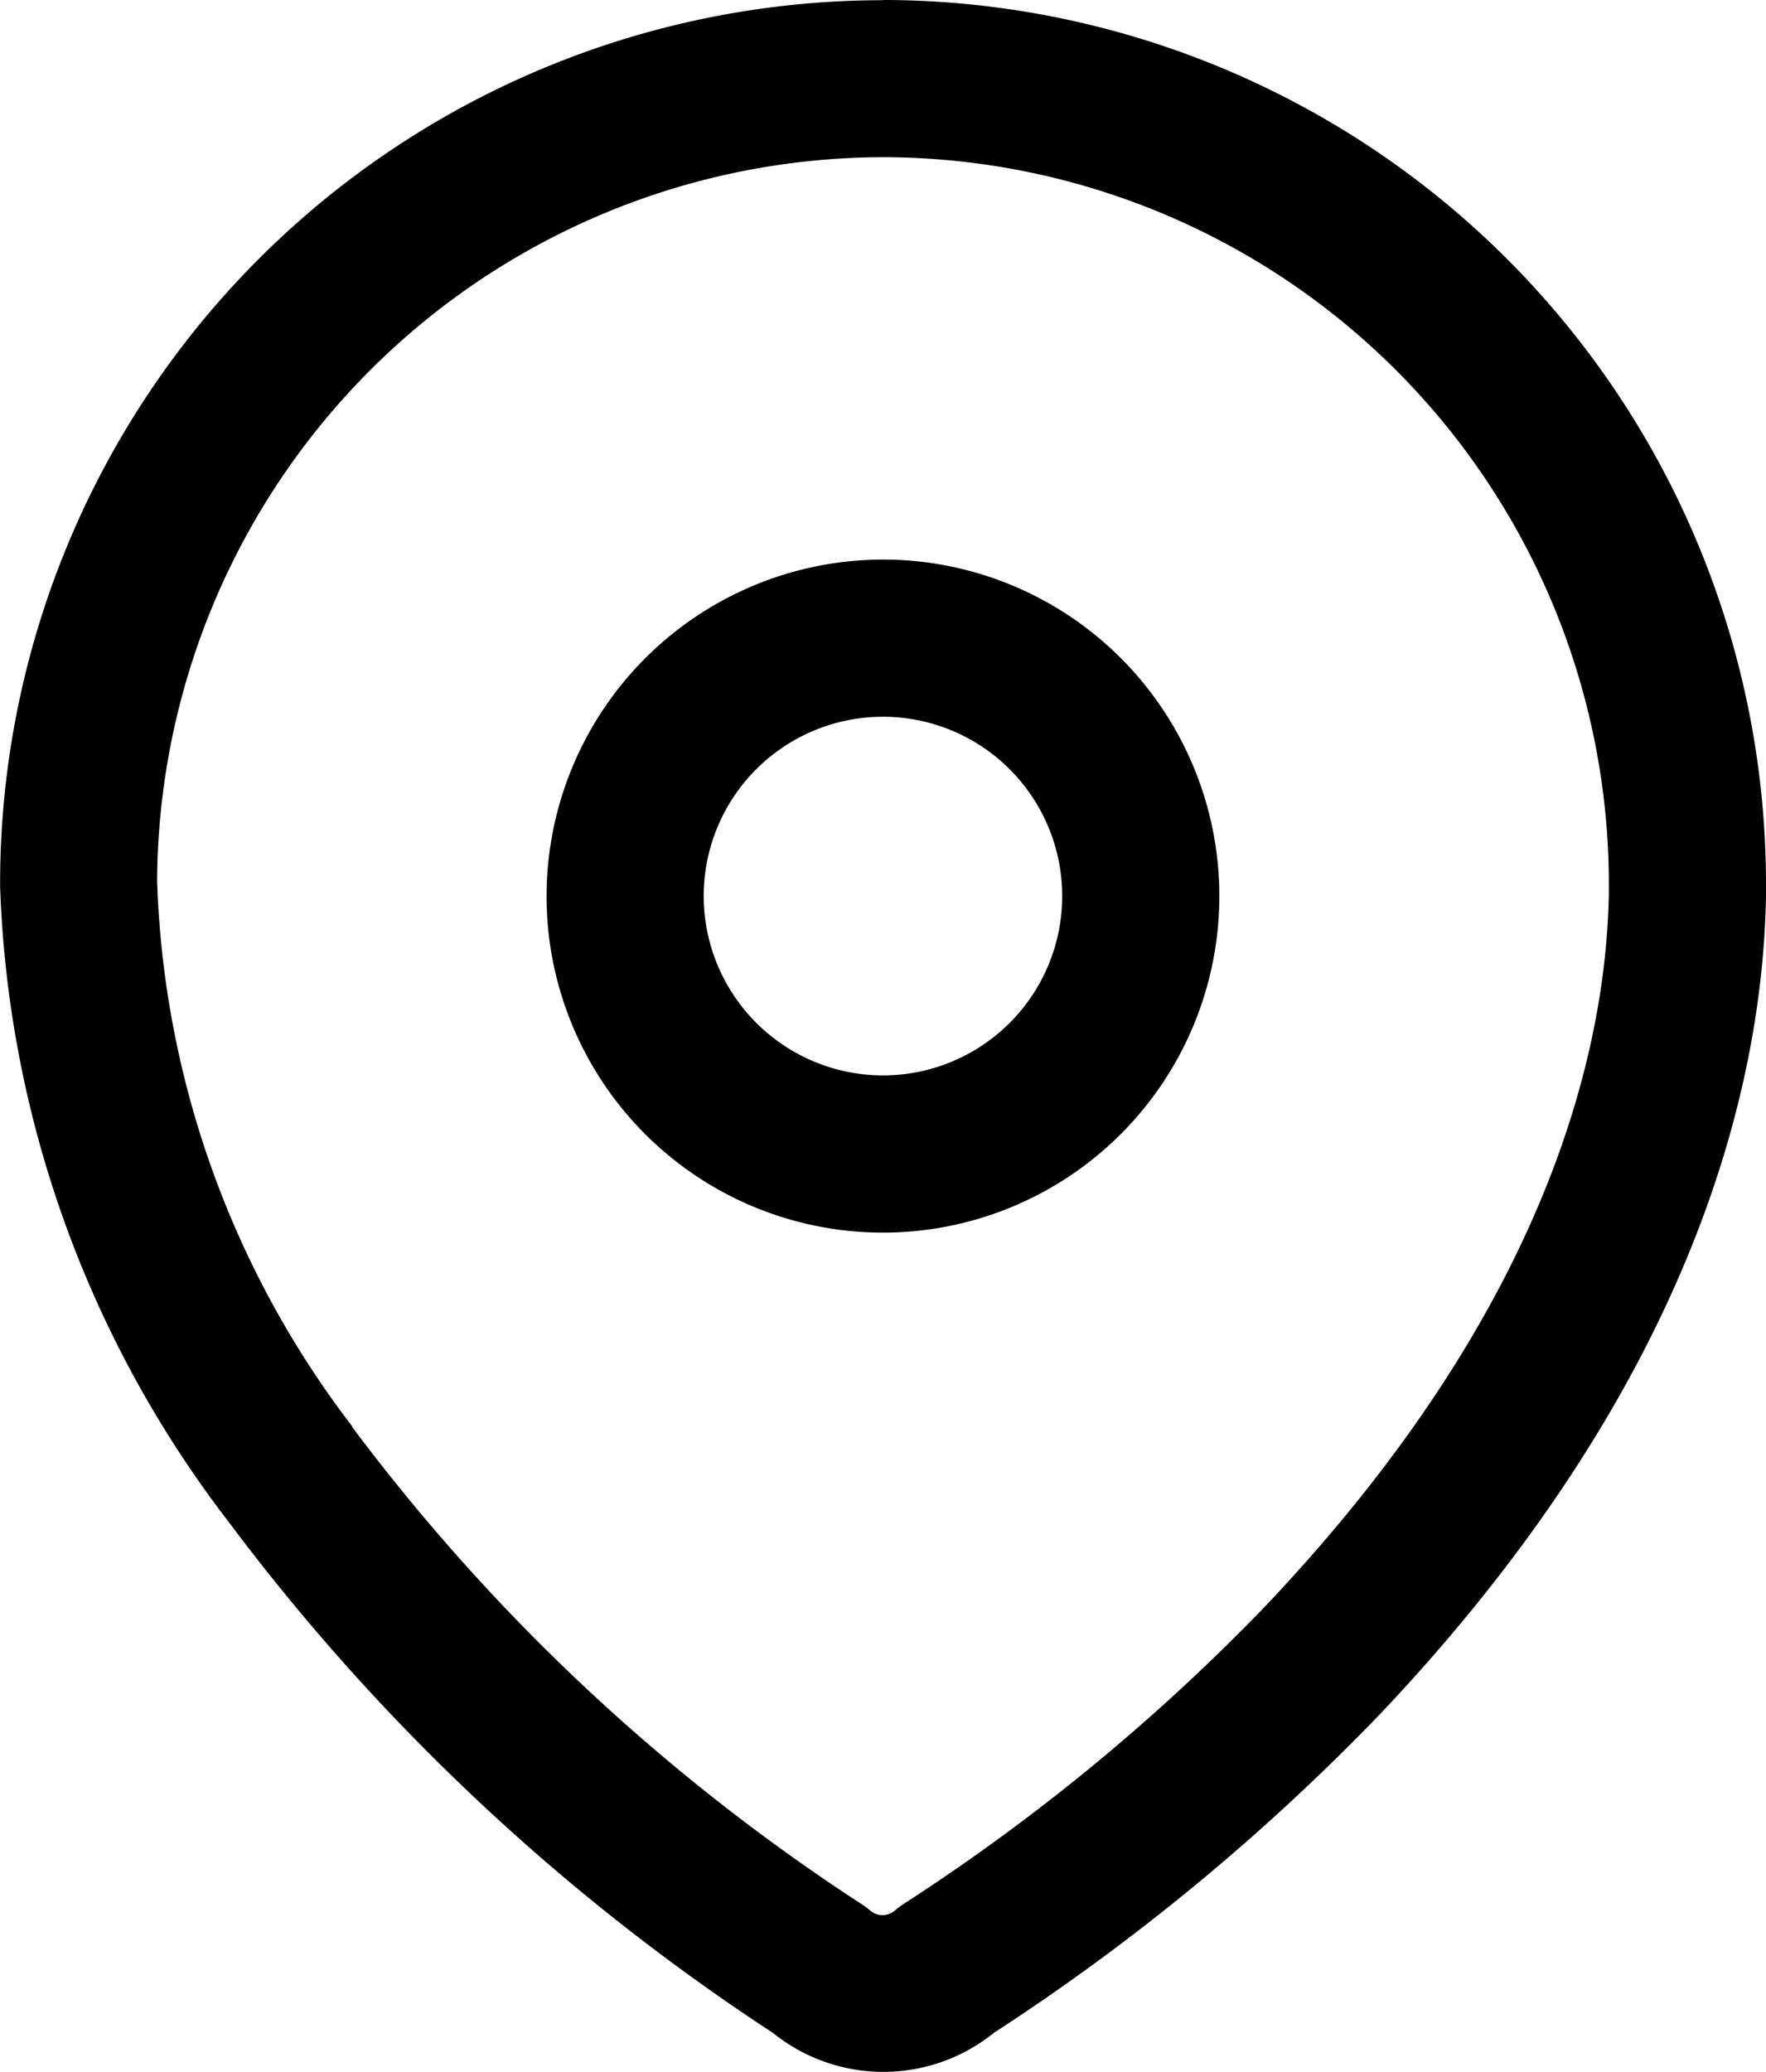
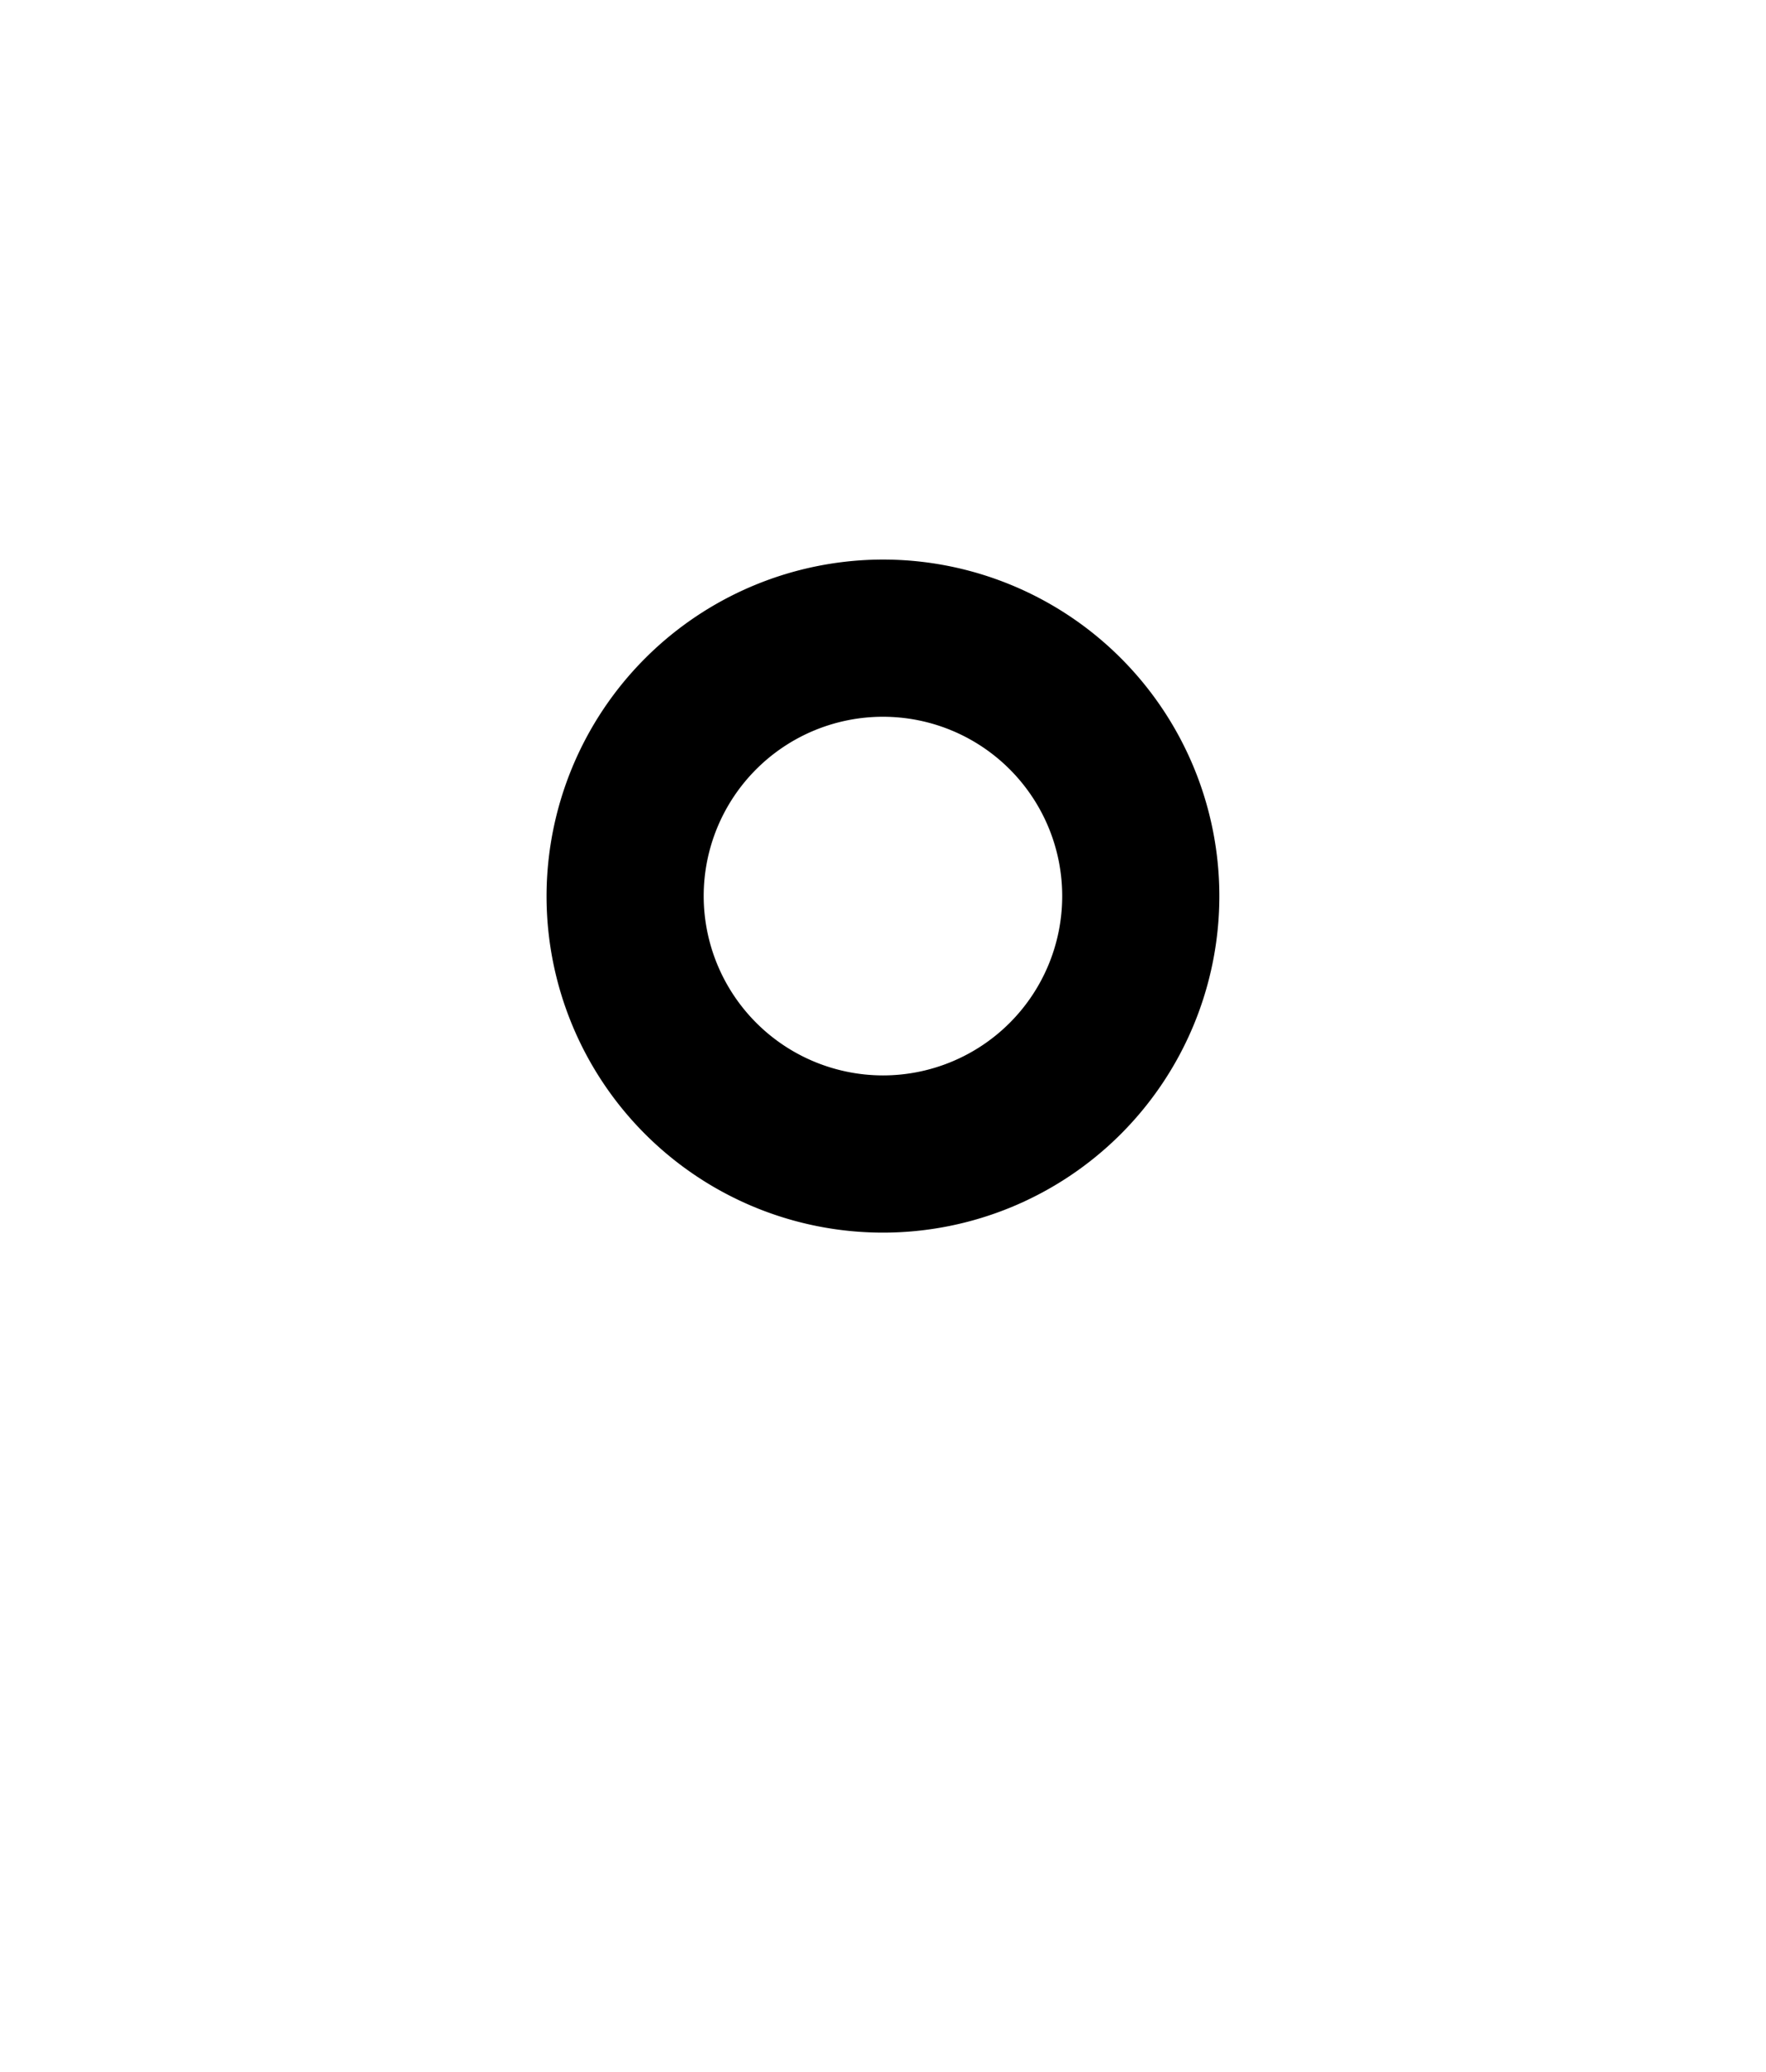
<svg xmlns="http://www.w3.org/2000/svg" width="16.857" height="19.77" viewBox="0 0 16.857 19.77">
  <g id="_7911e15e45bc4e814d791f7e7c63bde4" data-name="7911e15e45bc4e814d791f7e7c63bde4" transform="translate(0.011 0.011)">
-     <path id="Path_4271" data-name="Path 4271" d="M8.417-.011h.029a8.438,8.438,0,0,1,8.4,8.457V8.53s0,.009,0,.014c-.034,1.82-.7,4.65-3.684,7.8l0,0a20.96,20.96,0,0,1-3.687,3.042,1.68,1.68,0,0,1-2.108,0,20.5,20.5,0,0,1-5.2-4.882A10.518,10.518,0,0,1-.01,8.443q0-.013,0-.026V8.391a8.429,8.429,0,0,1,8.428-8.4Zm6.929,8.534V8.443a6.937,6.937,0,0,0-6.9-6.954H8.417a6.941,6.941,0,0,0-6.928,6.9V8.4A9.026,9.026,0,0,0,3.352,13.6l0,.006a19.009,19.009,0,0,0,4.861,4.551.75.75,0,0,1,.082.061.18.18,0,0,0,.236,0,.749.749,0,0,1,.084-.063,19.46,19.46,0,0,0,3.456-2.845C14.721,12.514,15.315,10.078,15.346,8.523Z" />
-     <path id="Ellipse_500" data-name="Ellipse 500" d="M2.461-.75A3.211,3.211,0,1,1-.75,2.461,3.215,3.215,0,0,1,2.461-.75Zm0,4.922A1.711,1.711,0,1,0,.75,2.461,1.713,1.713,0,0,0,2.461,4.172Z" transform="translate(5.956 6.078)" />
+     <path id="Ellipse_500" data-name="Ellipse 500" d="M2.461-.75A3.211,3.211,0,1,1-.75,2.461,3.215,3.215,0,0,1,2.461-.75m0,4.922A1.711,1.711,0,1,0,.75,2.461,1.713,1.713,0,0,0,2.461,4.172Z" transform="translate(5.956 6.078)" />
  </g>
</svg>